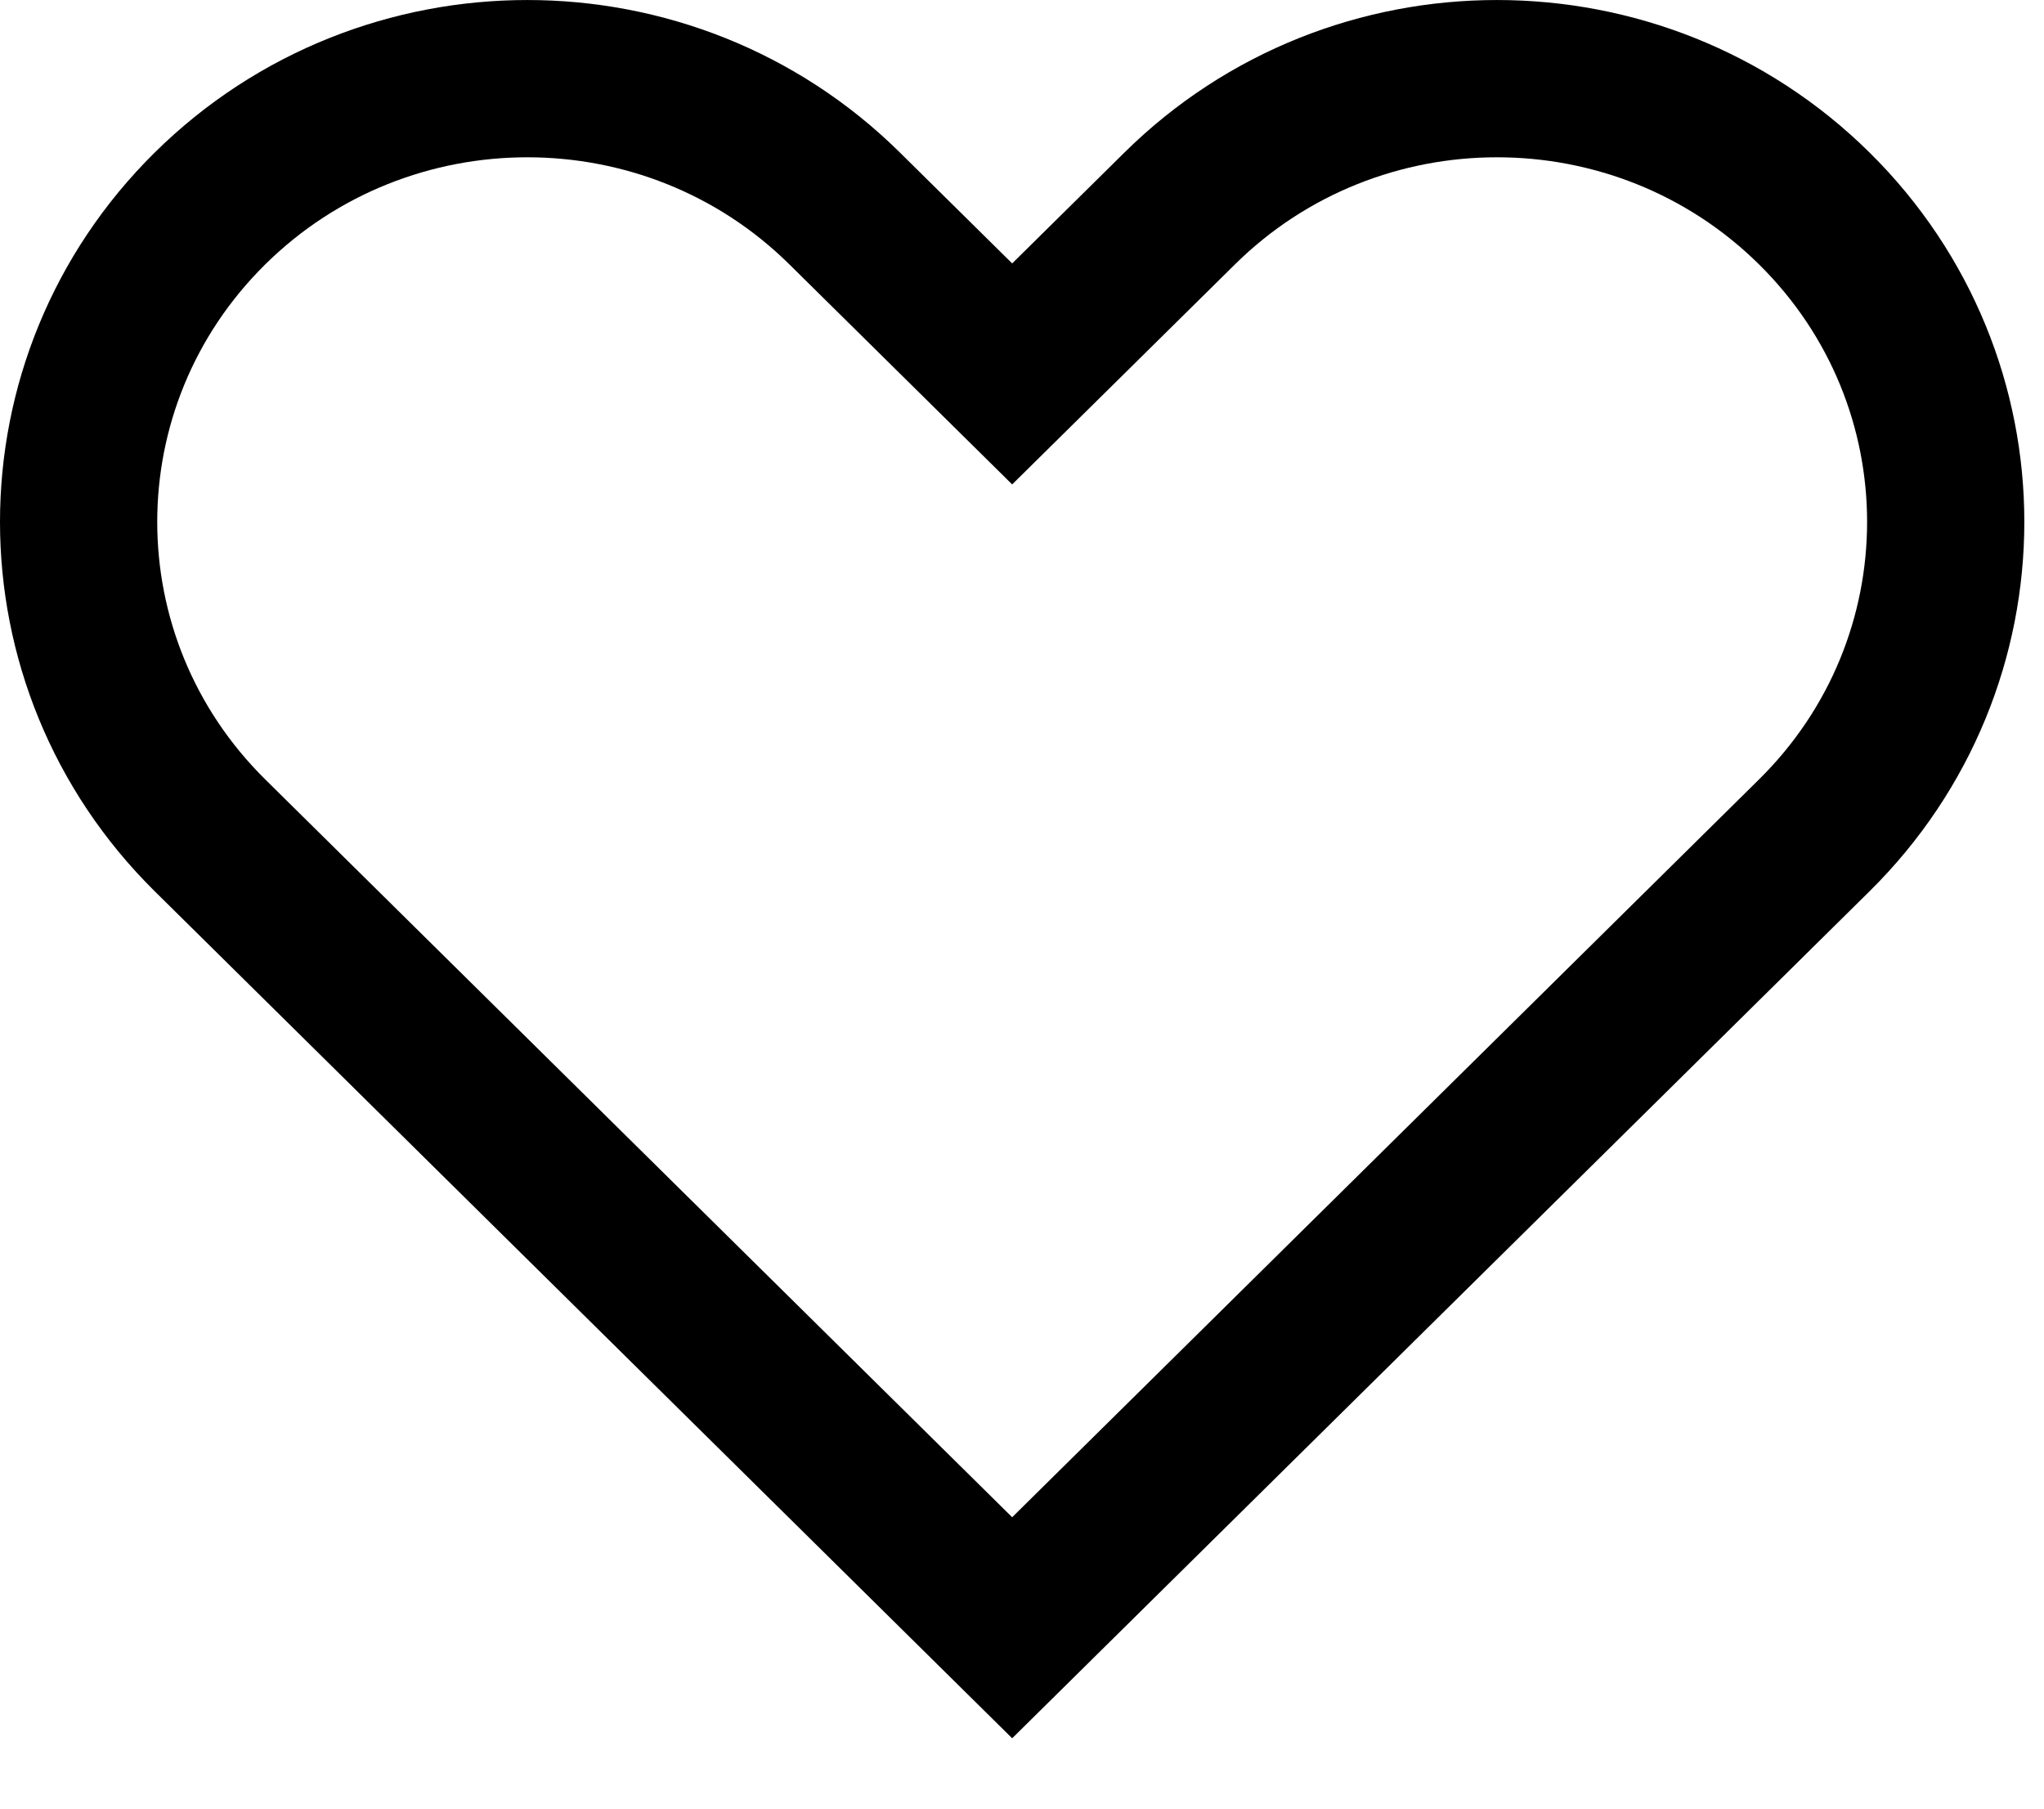
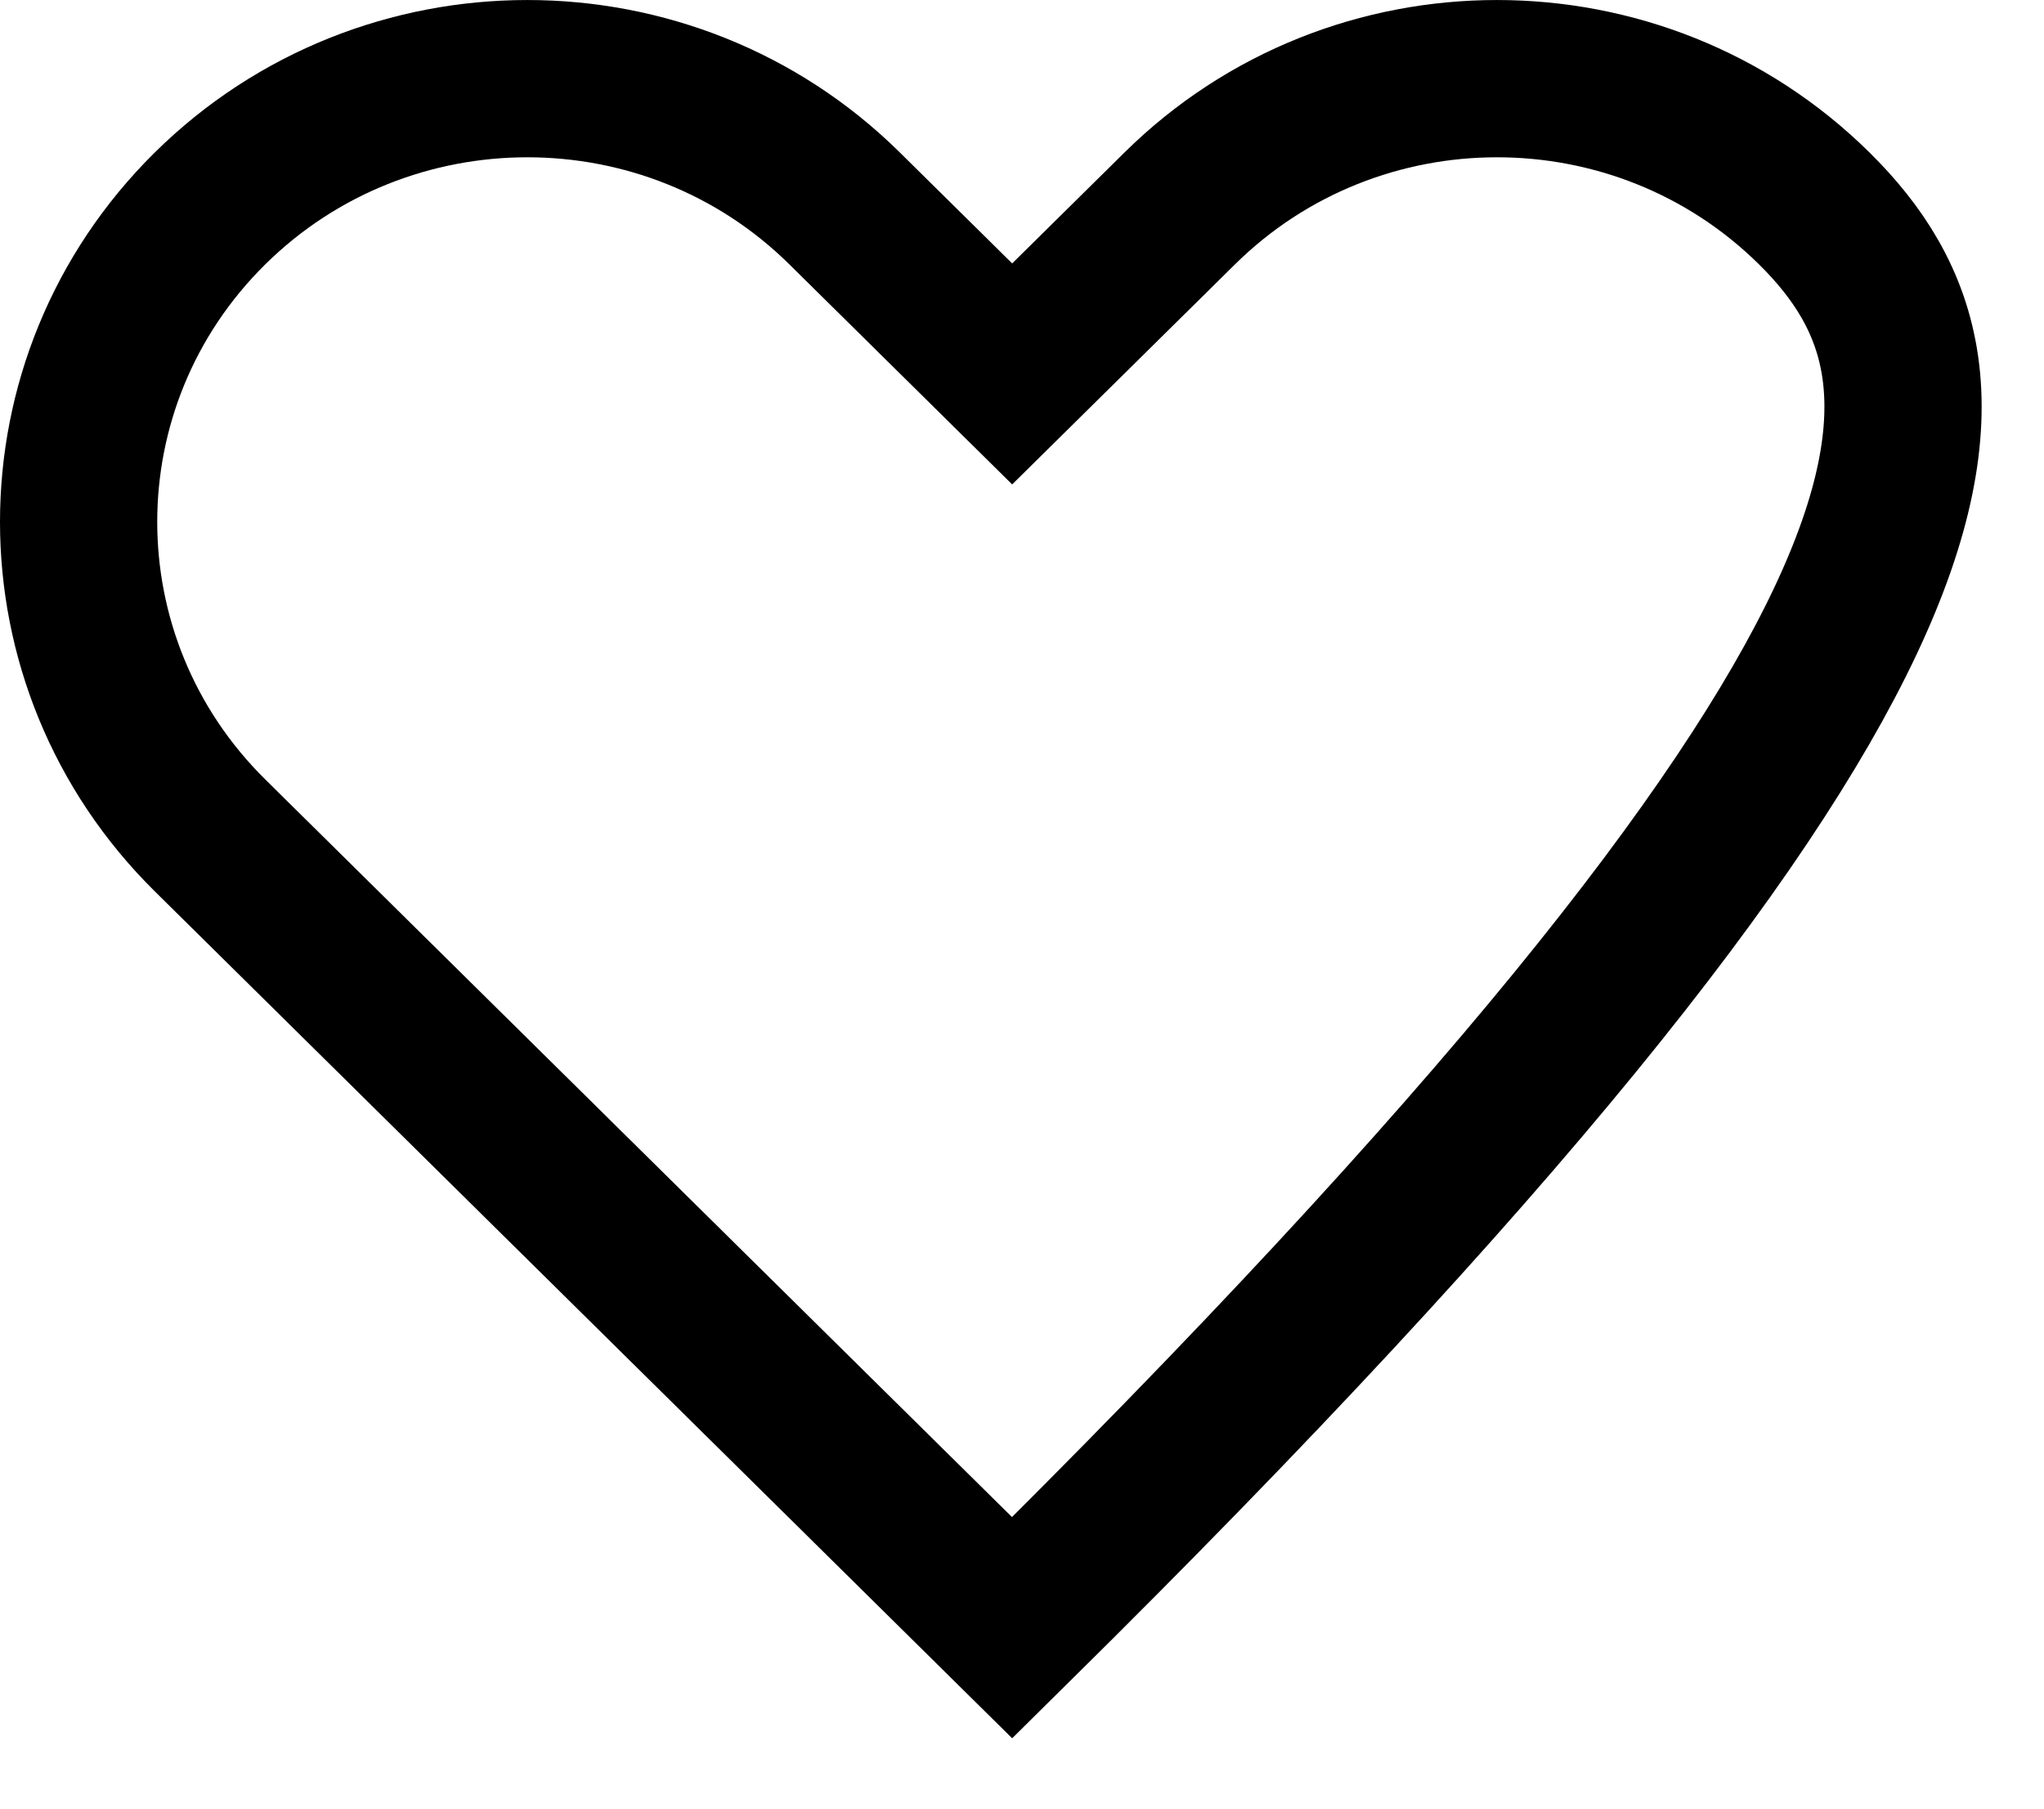
<svg xmlns="http://www.w3.org/2000/svg" width="26" height="23" viewBox="0 0 26 23" fill="none">
-   <path d="M23.078 2.651C20.85 0.45 17.234 0.45 15.006 2.651L12.875 4.755L10.744 2.651C8.516 0.45 4.9 0.45 2.671 2.651C0.443 4.852 0.443 8.422 2.671 10.623L12.875 20.7L23.078 10.623C25.307 8.422 25.307 4.852 23.078 2.651Z" stroke="black" stroke-width="2" stroke-miterlimit="10" />
+   <path d="M23.078 2.651C20.85 0.45 17.234 0.45 15.006 2.651L12.875 4.755L10.744 2.651C8.516 0.45 4.9 0.45 2.671 2.651C0.443 4.852 0.443 8.422 2.671 10.623L12.875 20.7C25.307 8.422 25.307 4.852 23.078 2.651Z" stroke="black" stroke-width="2" stroke-miterlimit="10" />
</svg>